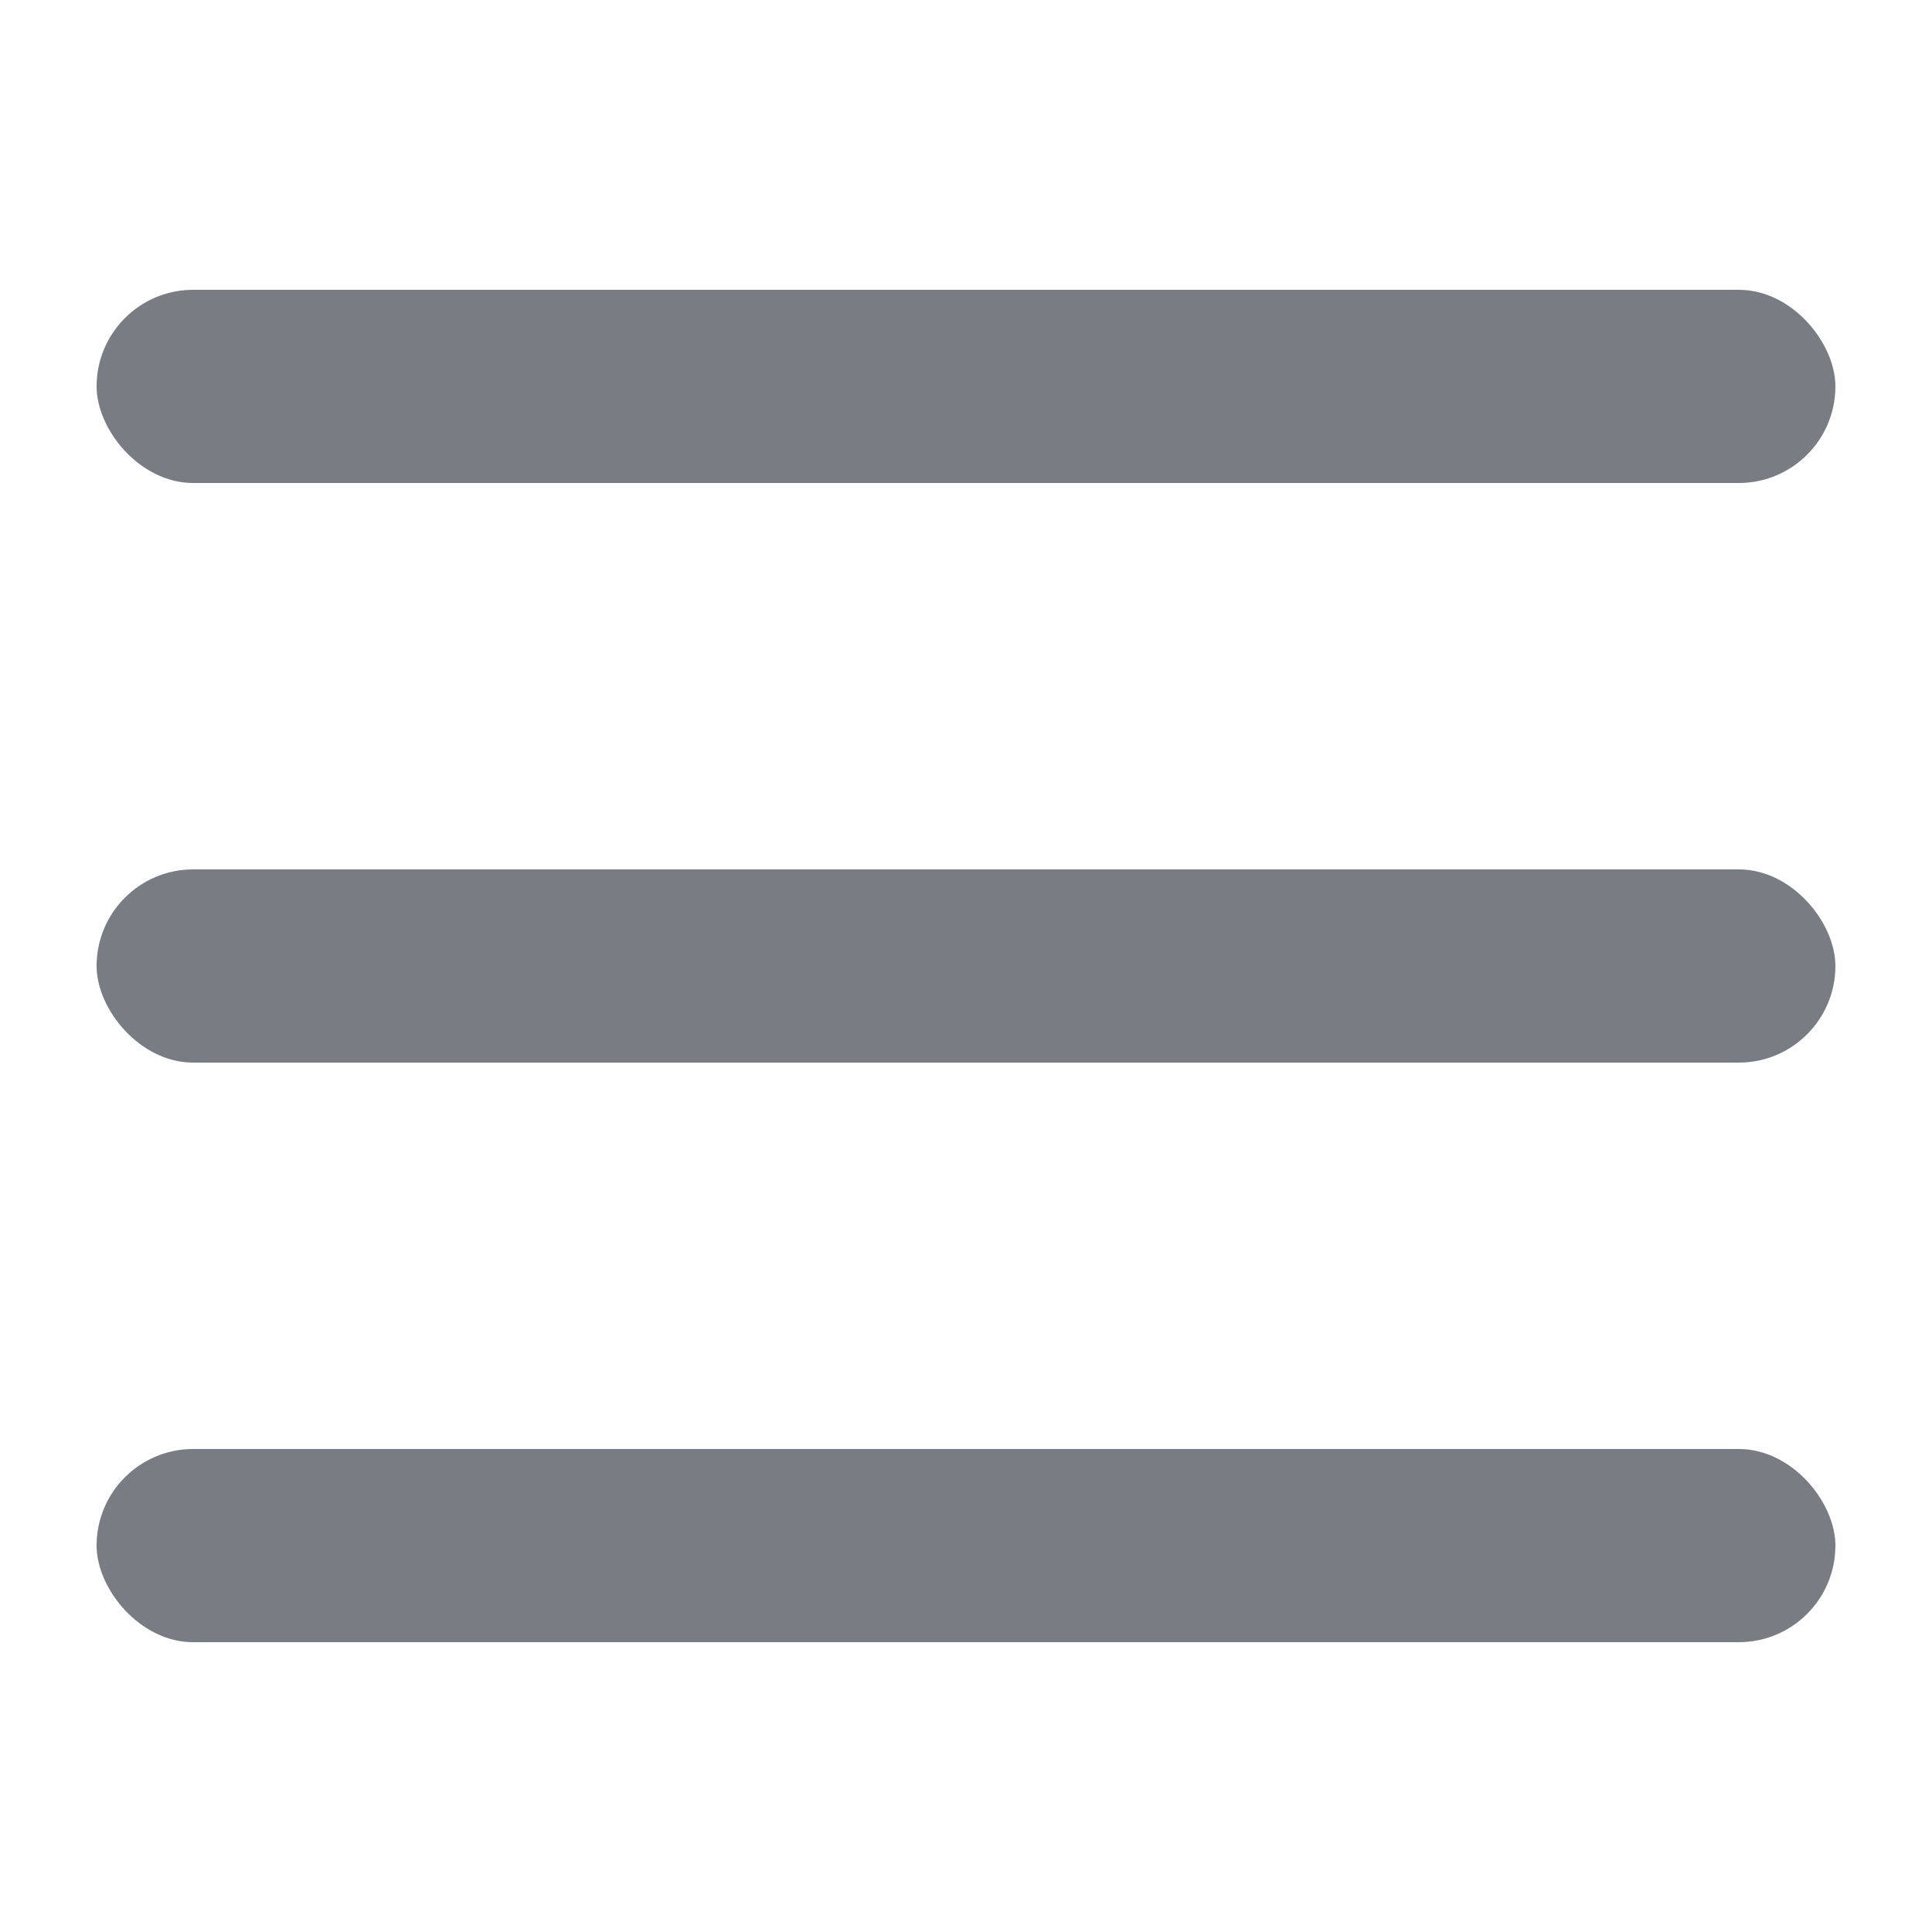
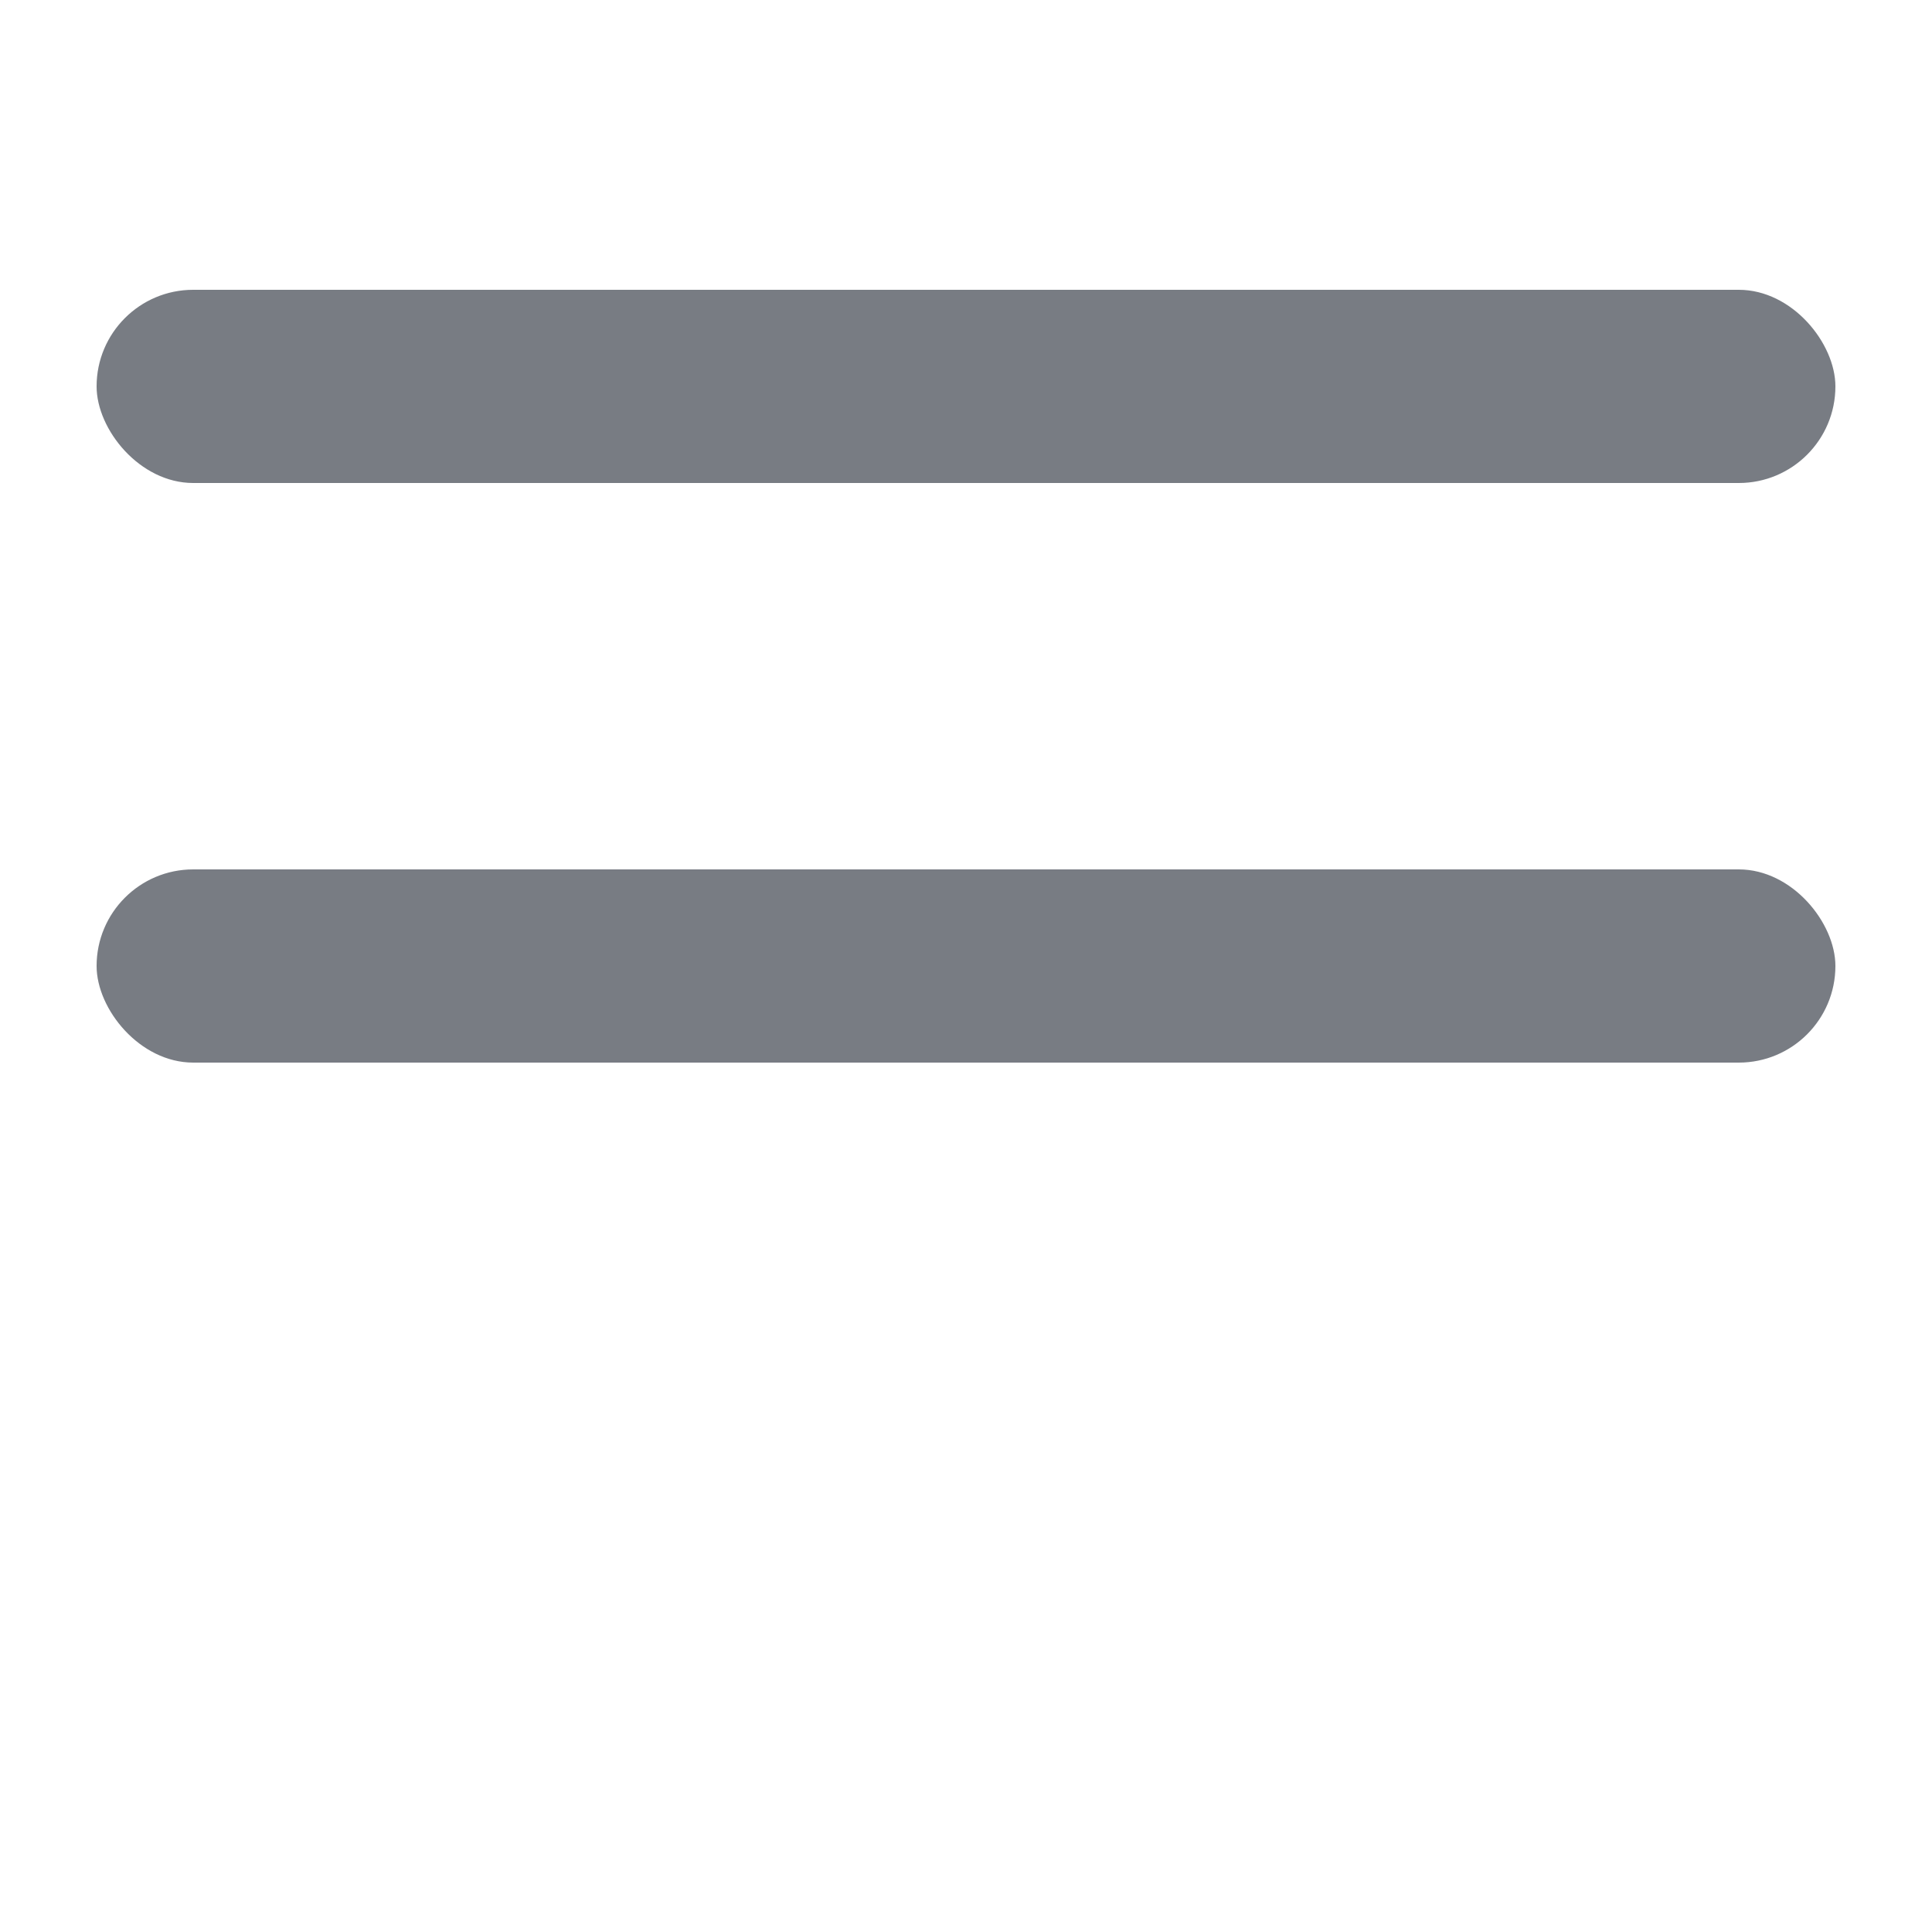
<svg xmlns="http://www.w3.org/2000/svg" width="20px" height="20px" viewBox="0 0 20 20" version="1.1">
  <title>icn/menu</title>
  <desc>Created with Sketch.</desc>
  <defs />
  <g id="icn/menu" stroke="none" stroke-width="1" fill="none" fill-rule="evenodd">
-     <rect id="Rectangle-Copy-2" fill="#787C83" x="1" y="15" width="18" height="2" rx="1" />
    <rect id="Rectangle-Copy" fill="#787C83" x="1" y="9" width="18" height="2" rx="1" />
    <rect id="Combined-Shape-Copy-4" fill="#787C83" x="1" y="3" width="18" height="2" rx="1" />
  </g>
</svg>